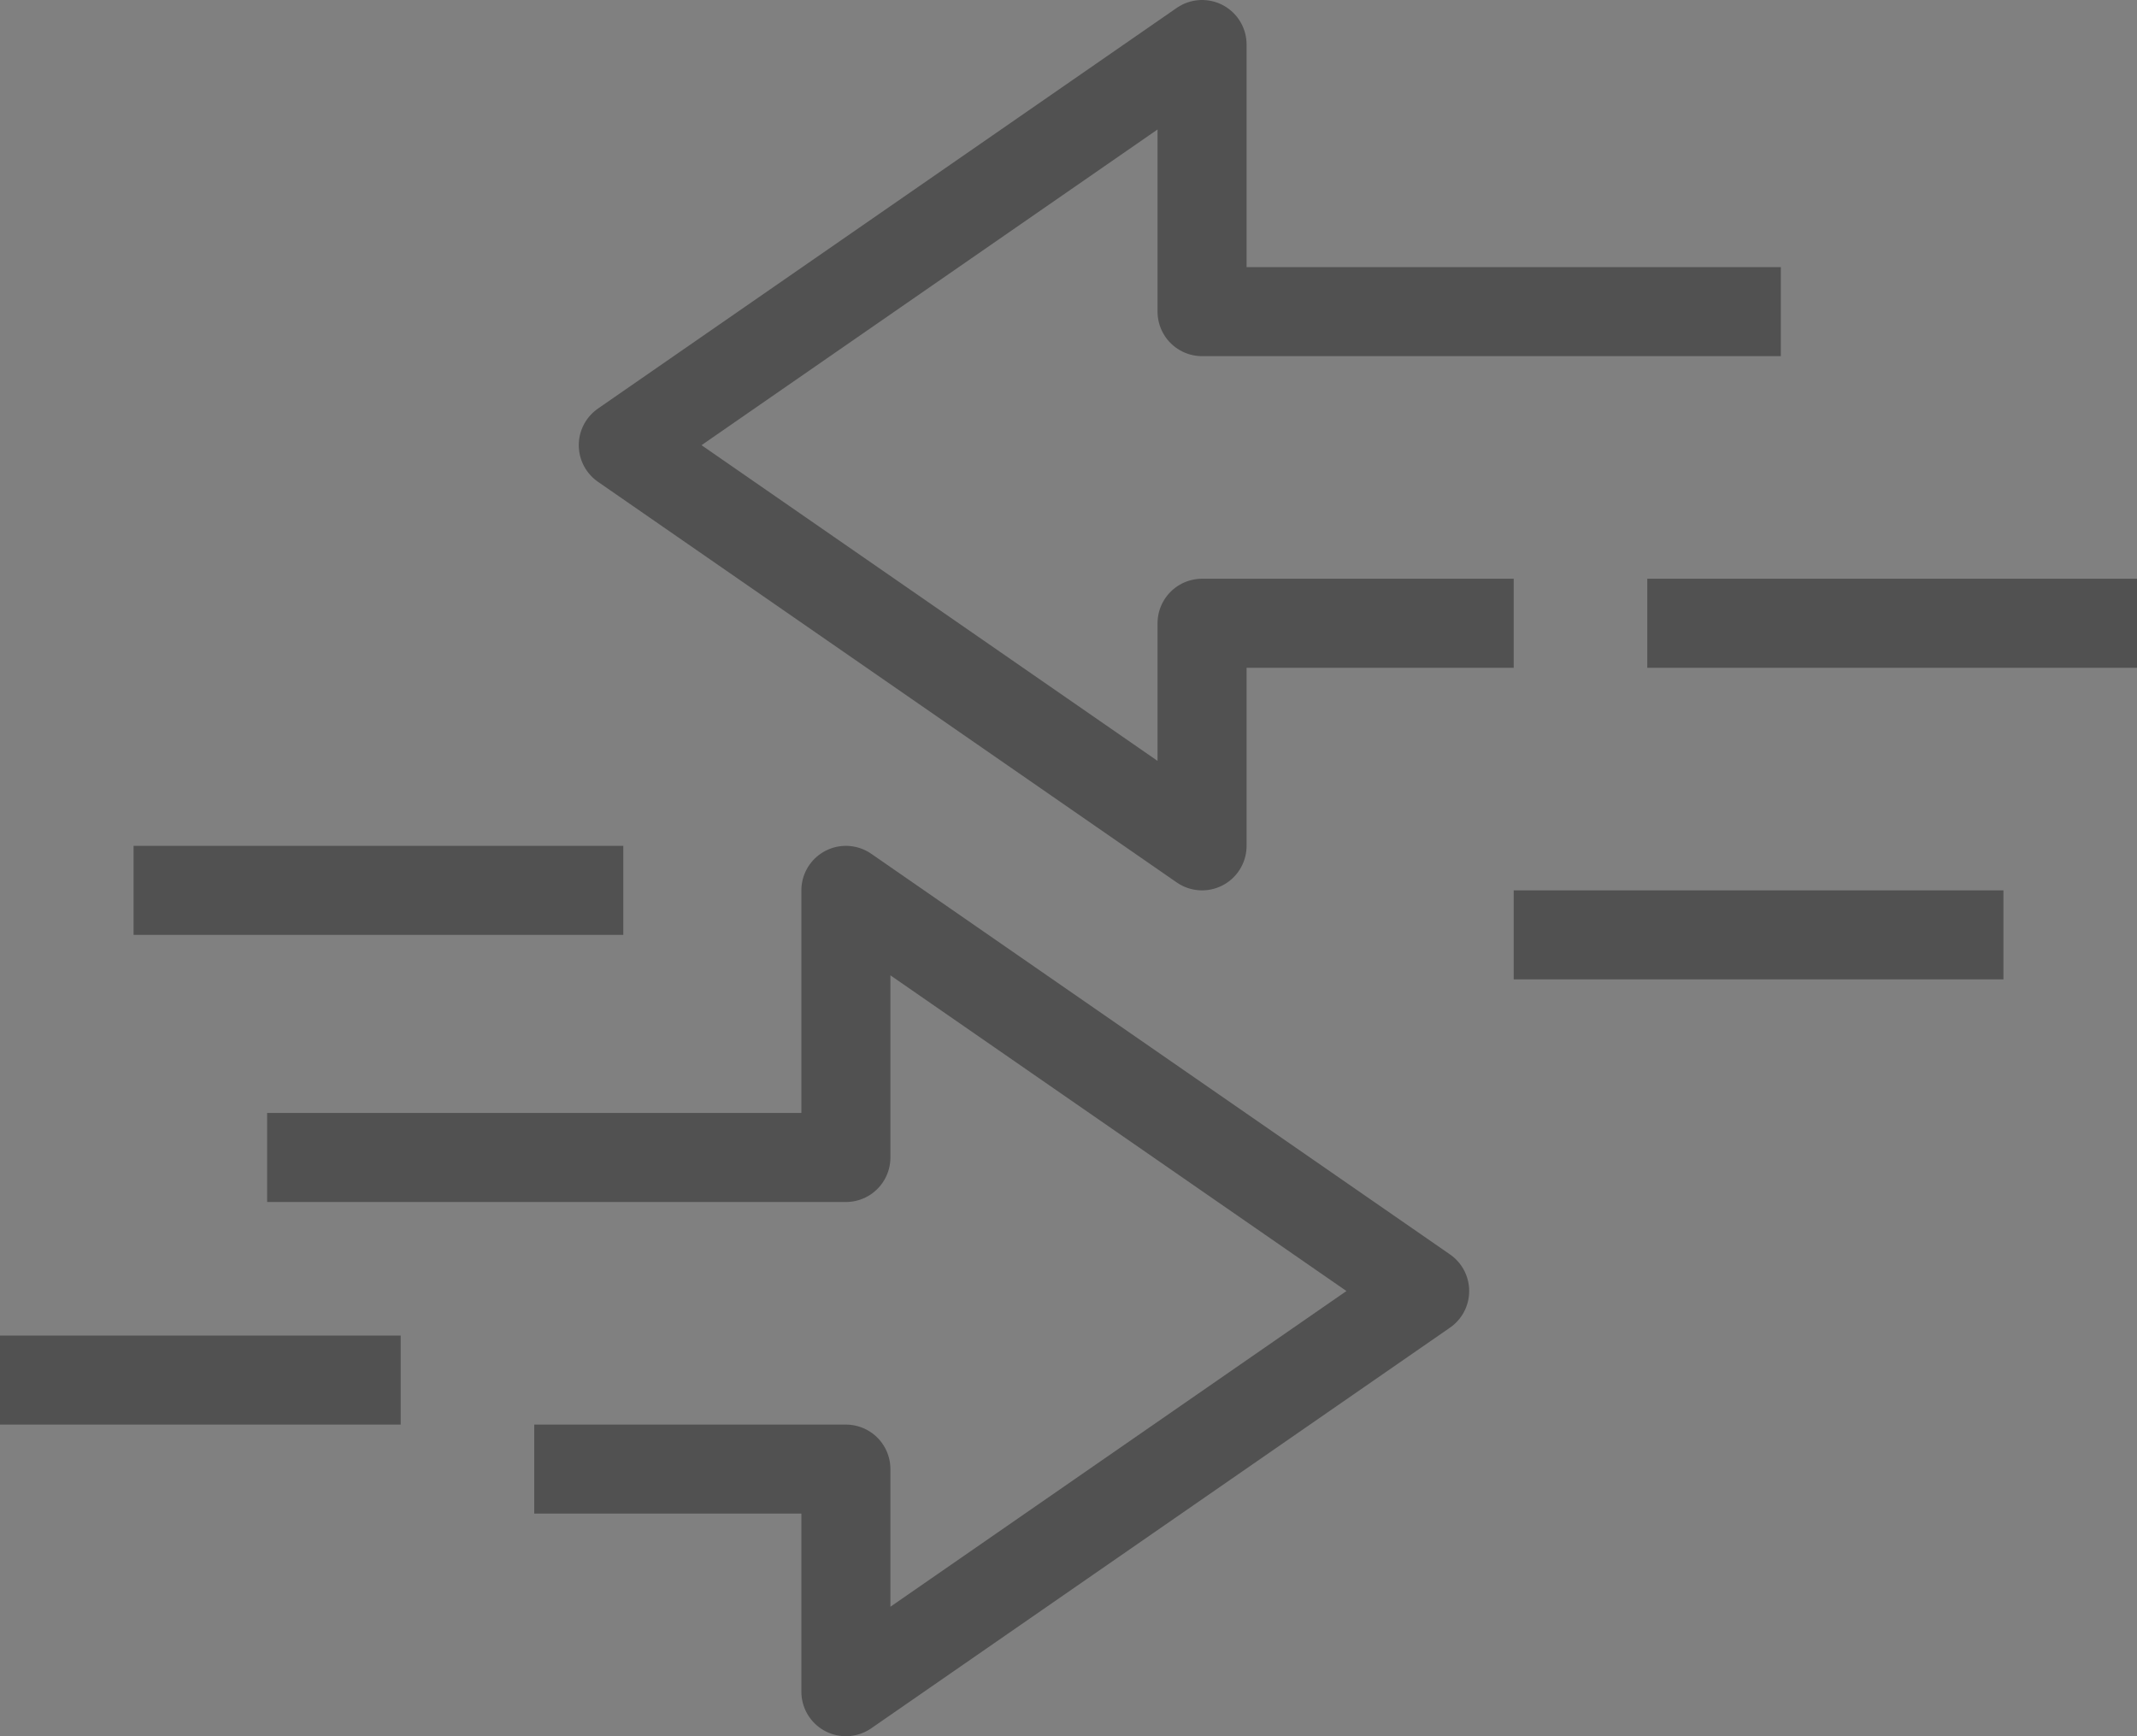
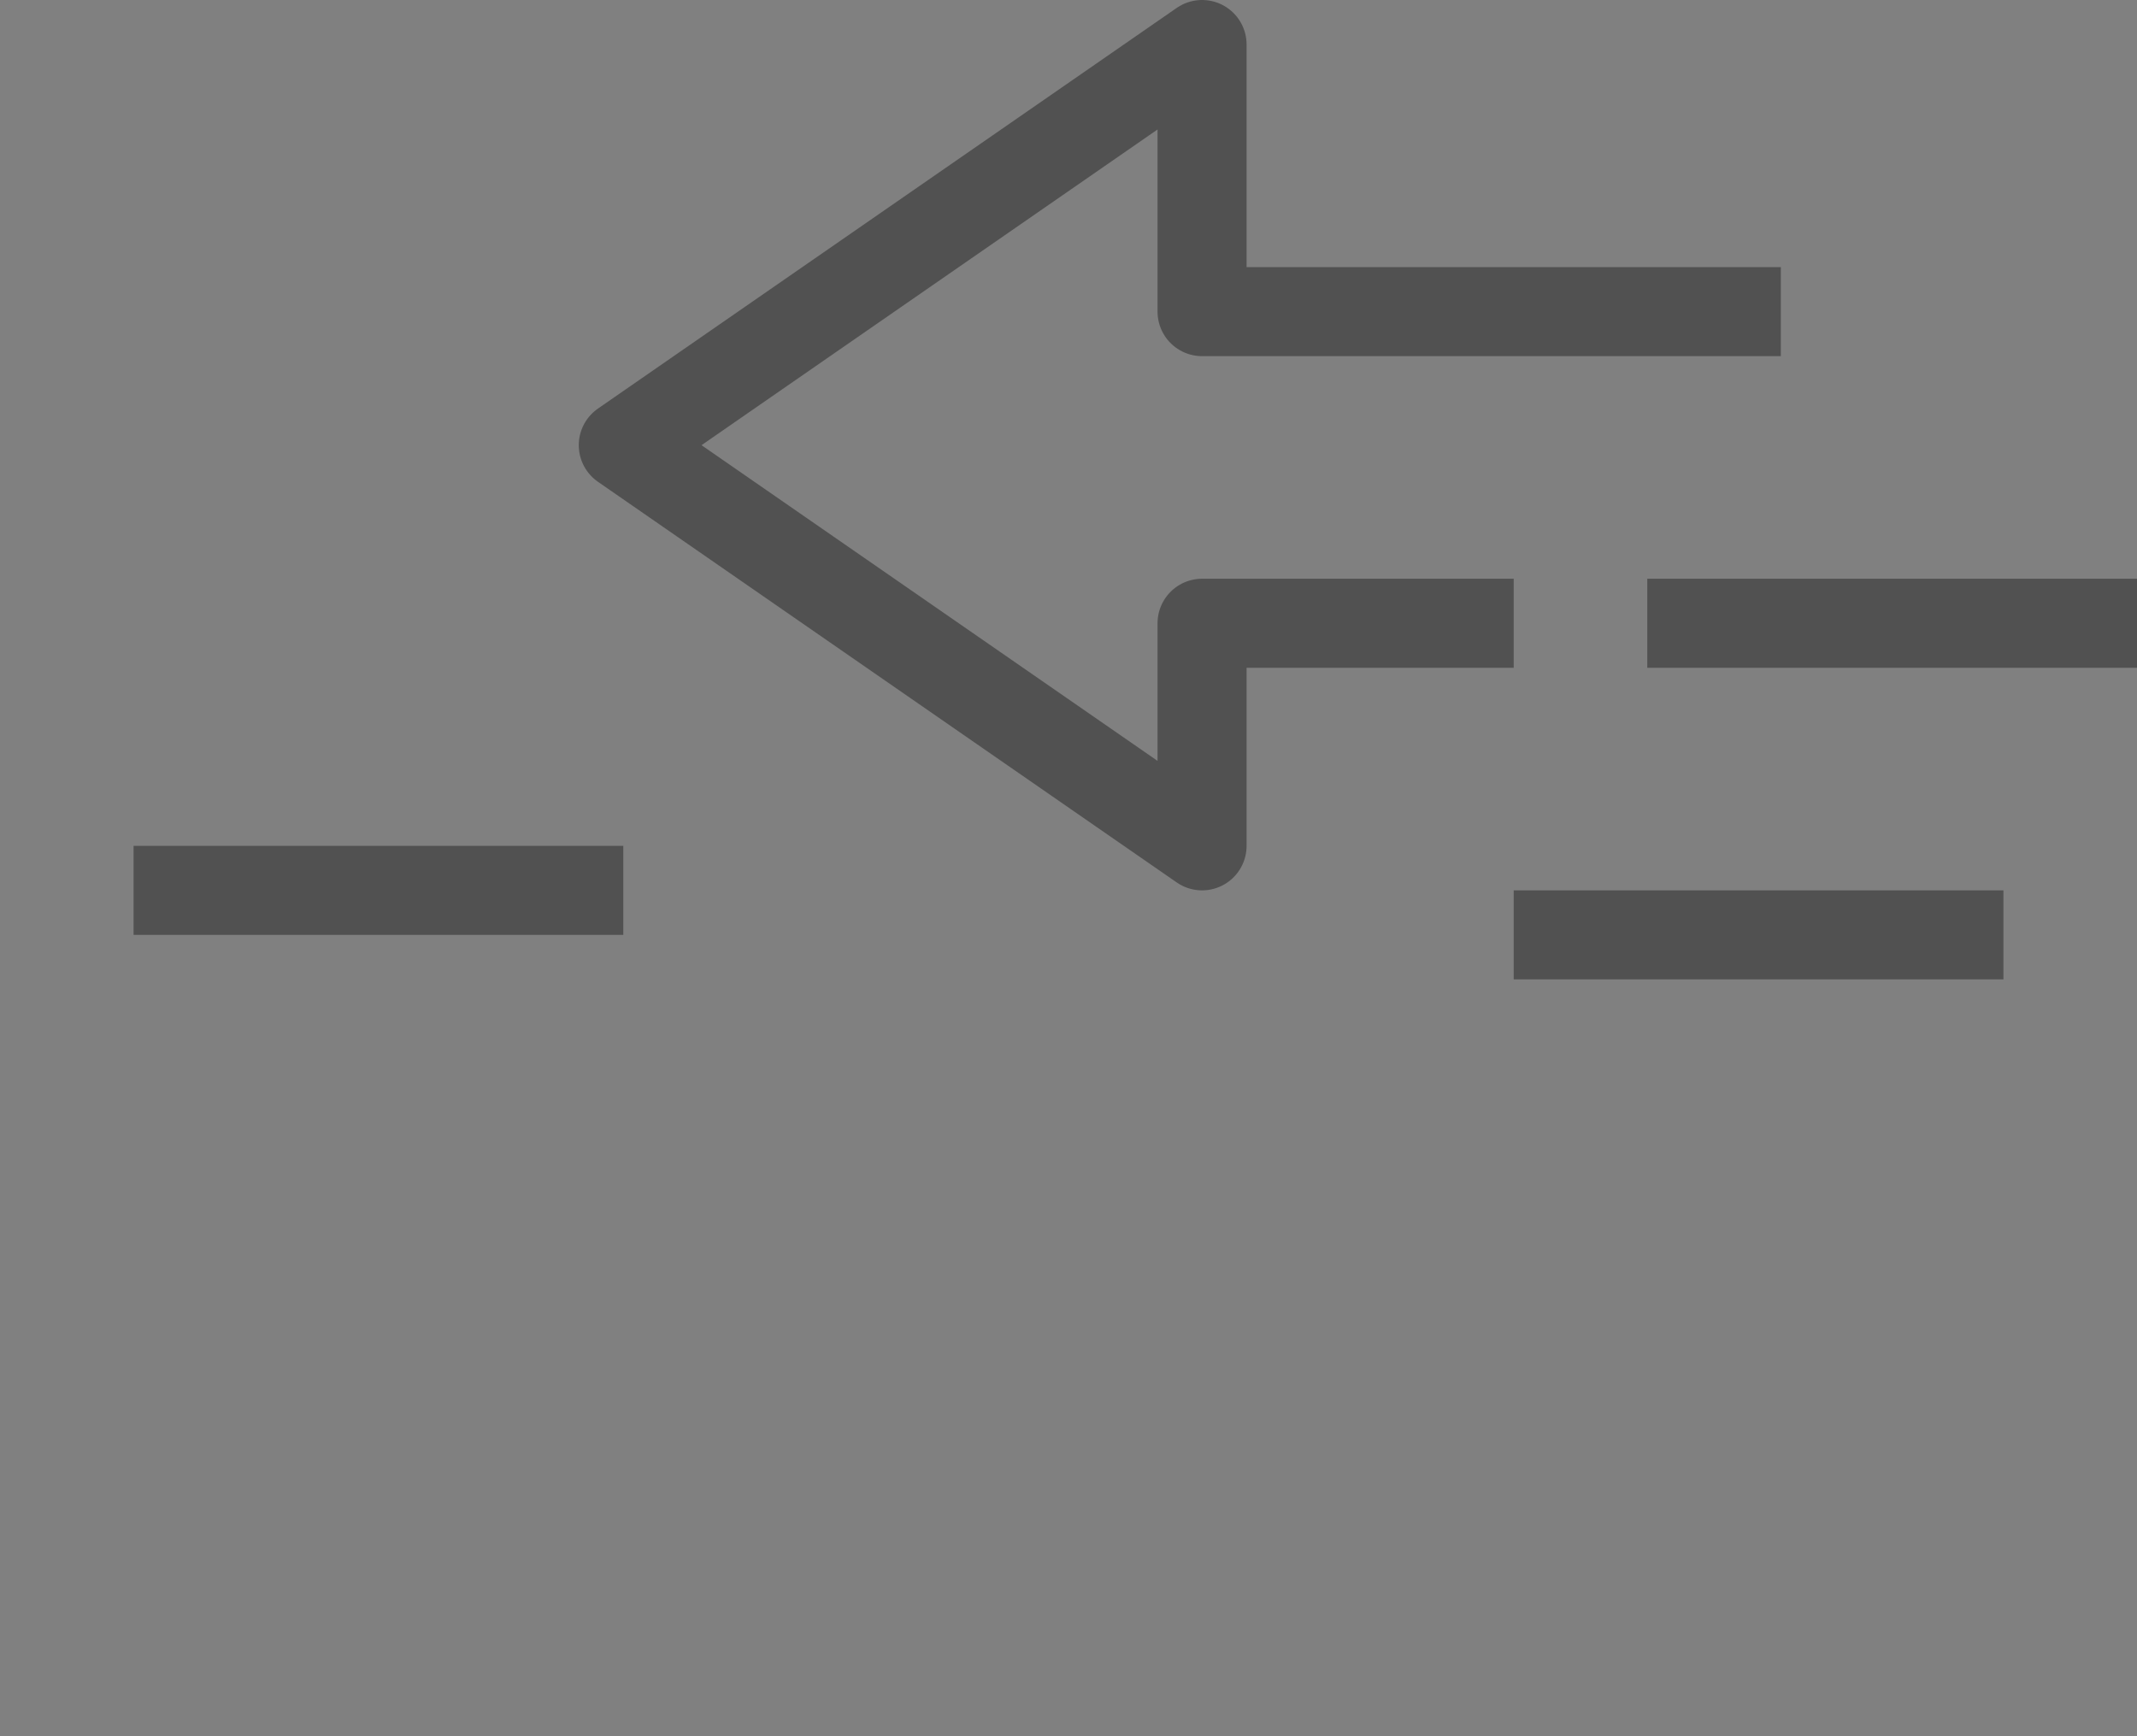
<svg xmlns="http://www.w3.org/2000/svg" viewBox="0 0 384 312">
  <rect x="0" y="0" width="384" height="312" fill="#808080" stroke="none" />
  <defs>
    <style>.cls-1{fill:none;stroke:#515151;stroke-linejoin:round;stroke-width:16px;}.cls-2{fill:#fff;stroke-width:0px;}</style>
  </defs>
  <g id="Label">
-     <path id="Container" class="cls-2" d="m3326-1287V1781H-382V-1287h3708m2-2H-384V1783h3712V-1289h0Z" />
-   </g>
+     </g>
  <g id="Large_Preview">
    <polyline class="cls-1" points="272 112 216 112 216 152 112 80 216 8 216 56 320 56" />
-     <polyline class="cls-1" points="96 264 152 264 152 304 256 232 152 160 152 208 48 208" />
    <line class="cls-1" x1="296" y1="112" x2="384" y2="112" />
    <line class="cls-1" x1="272" y1="168" x2="360" y2="168" />
    <line class="cls-1" x1="24" y1="160" x2="112" y2="160" />
-     <line class="cls-1" y1="248" x2="72" y2="248" />
  </g>
</svg>